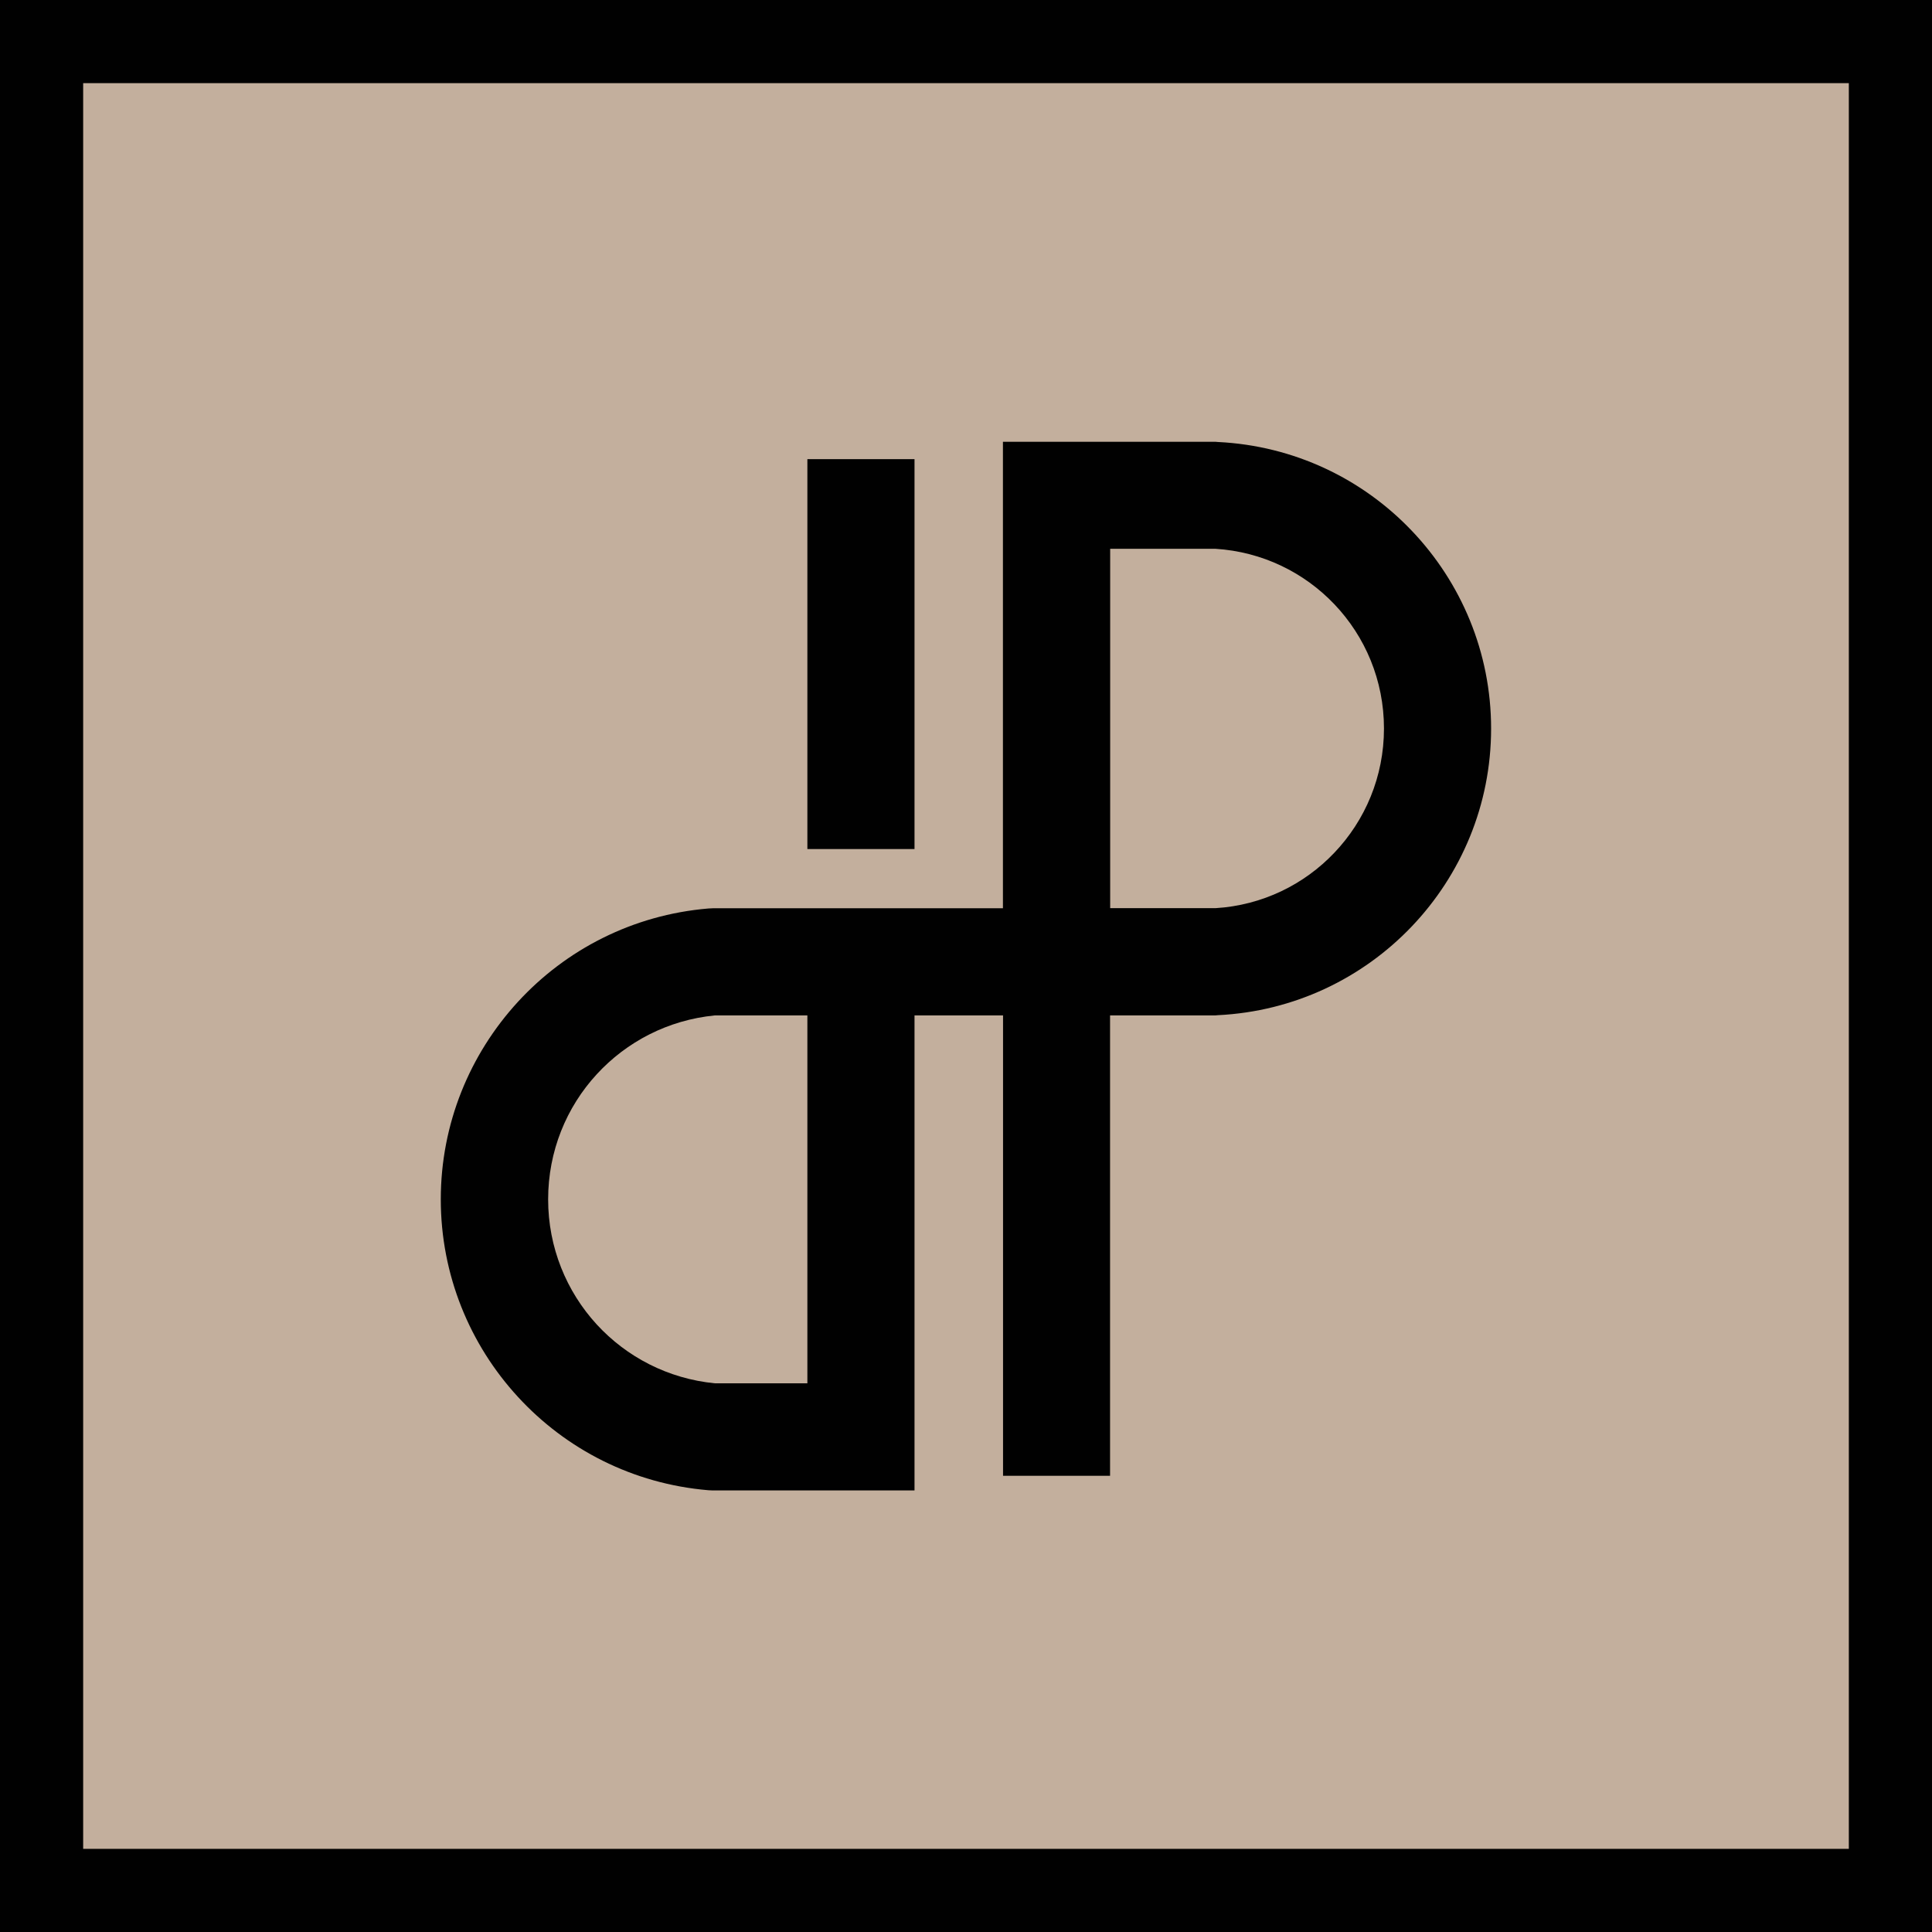
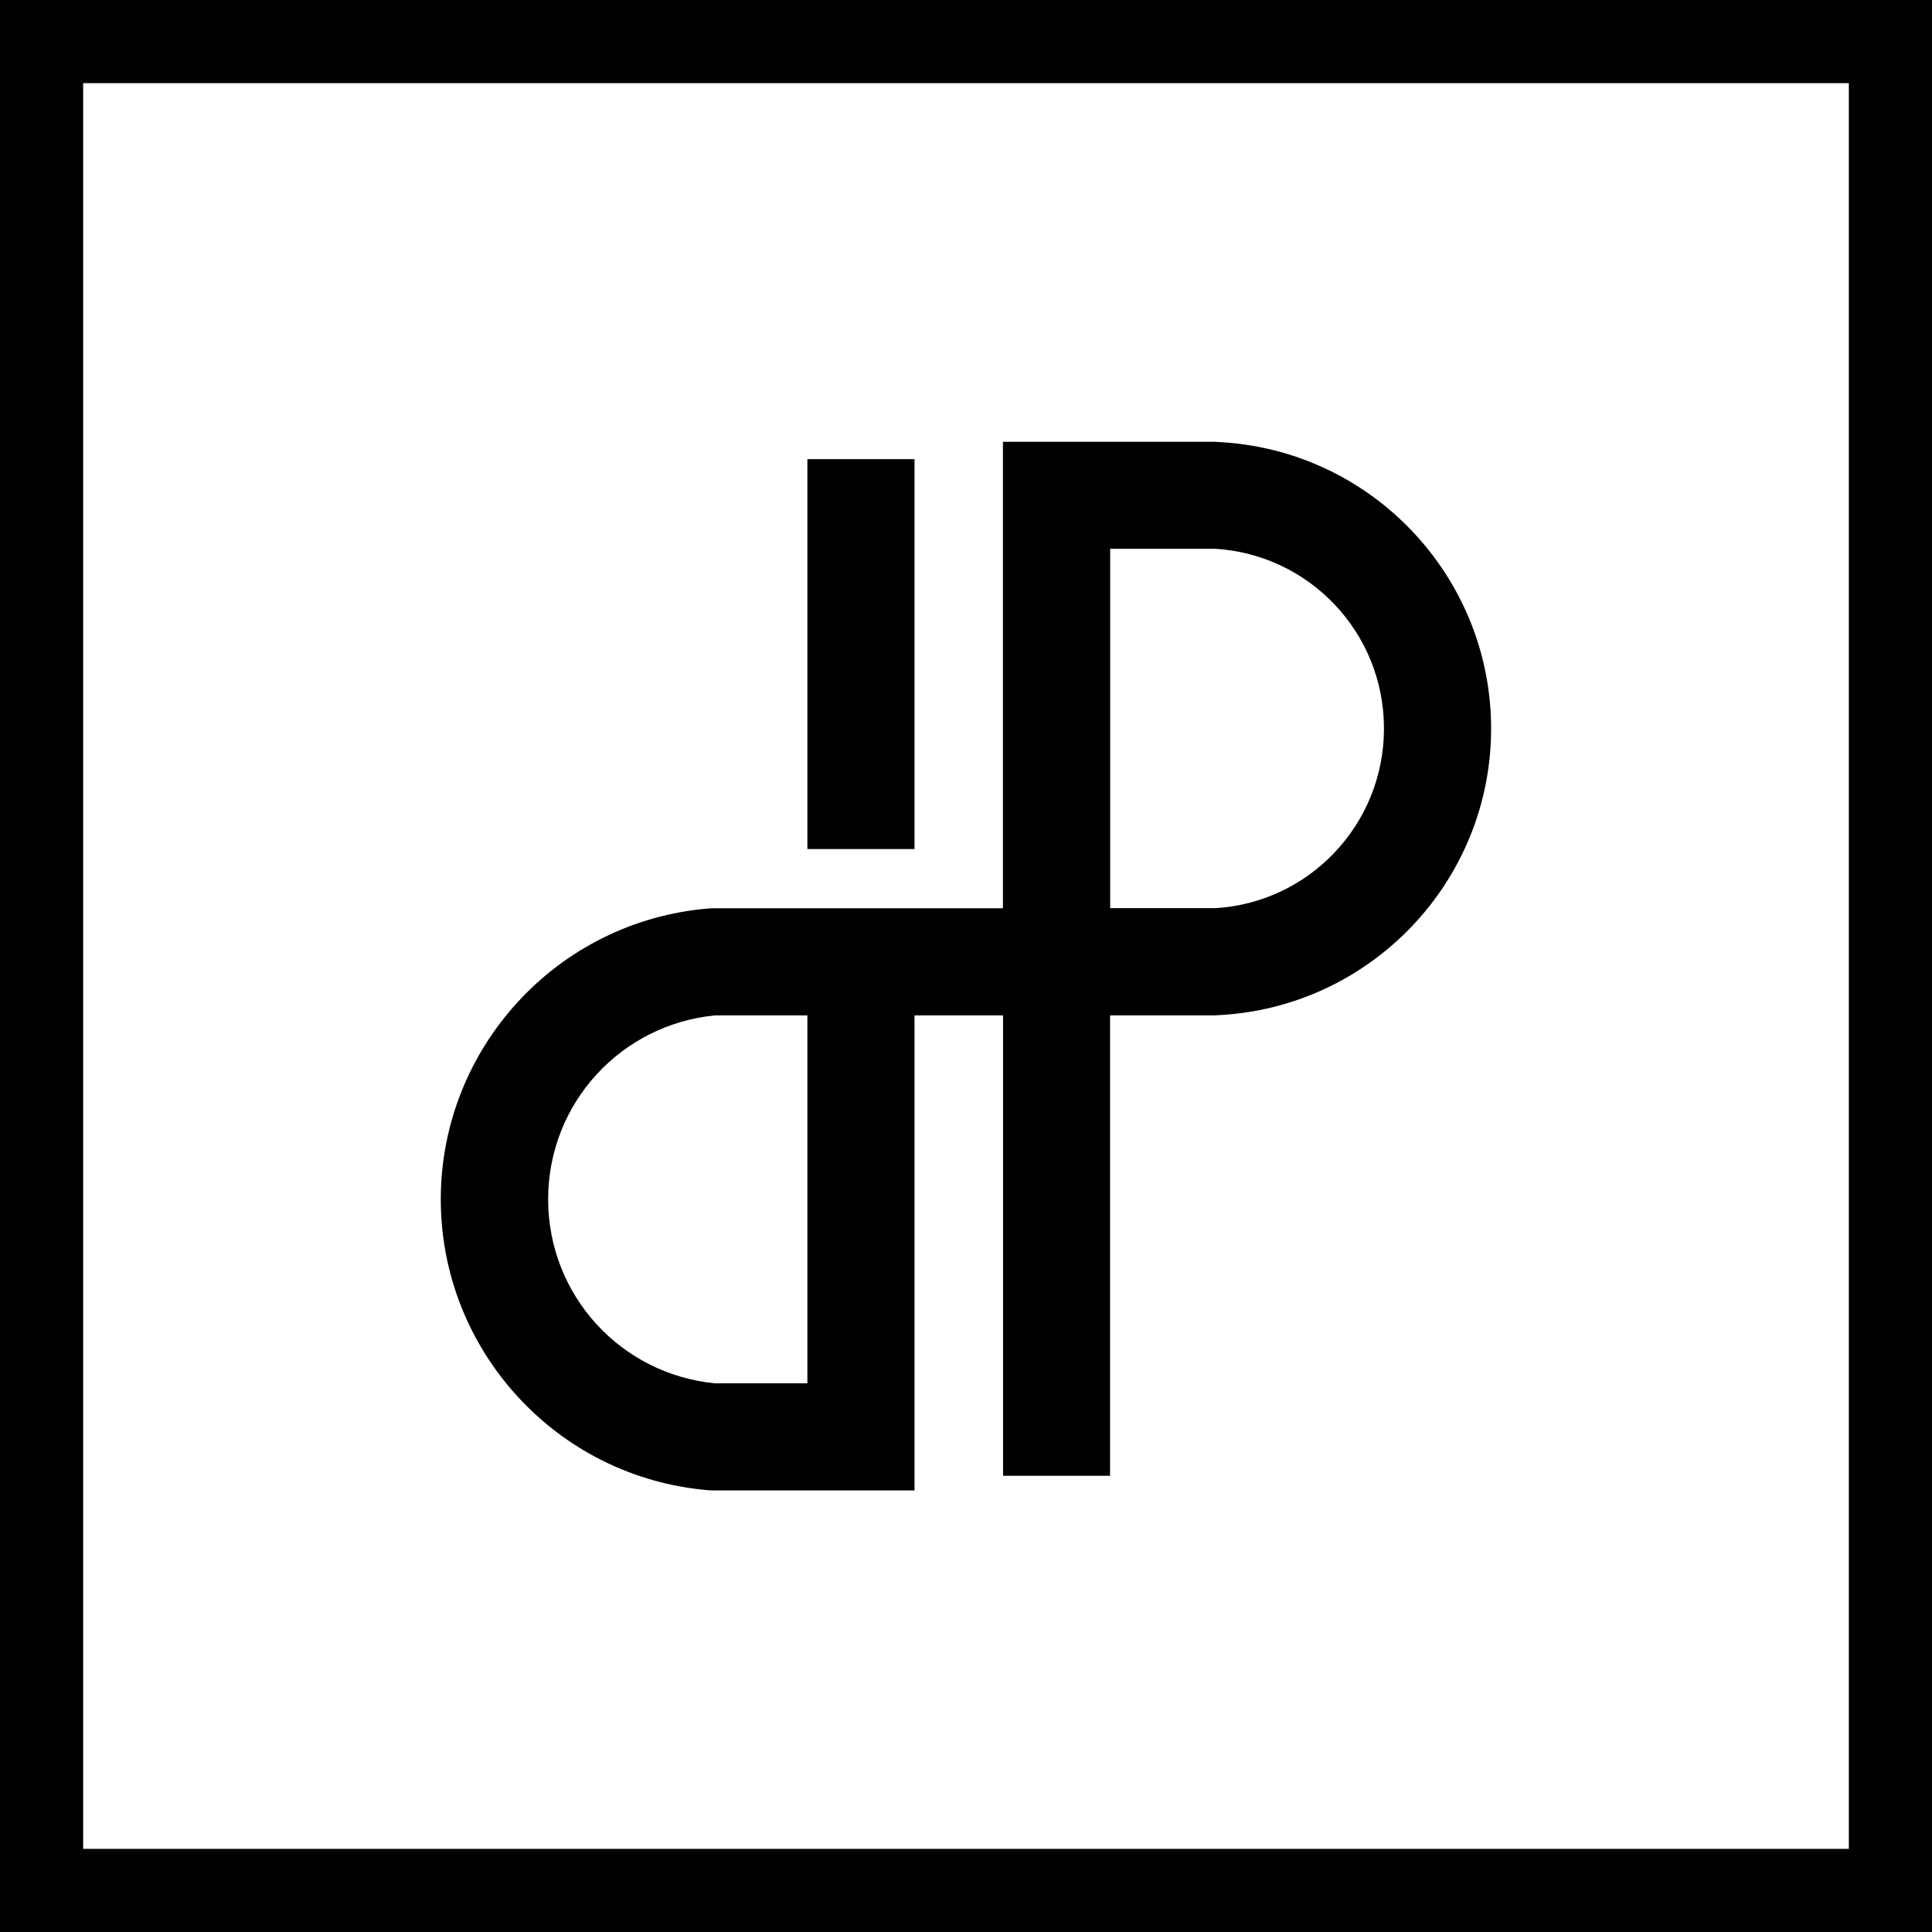
<svg xmlns="http://www.w3.org/2000/svg" id="Layer_2" data-name="Layer 2" viewBox="0 0 176.55 176.55">
  <g id="Layer_2-2" data-name="Layer 2">
-     <rect x="2.93" y="1.46" width="168.18" height="172.14" fill="#c3af9d" stroke-width="0" />
    <path d="M3.8,0h172.75v176.55H0V0h3.8ZM168.95,7.6H7.6v161.35h161.35V7.6h0Z" fill="#010101" stroke-width="0" />
-     <path d="M91.66,134.86v-42.07h-8.09v43.41h-18.44l-.4-.02c-6.91-.58-13.02-3.76-17.4-8.53-4.39-4.77-7.05-11.13-7.05-18.05s2.66-13.27,7.05-18.05c4.38-4.77,10.49-7.95,17.4-8.53l.4-.02h26.52v-42.63h19.41l.23.02c6.99.34,13.23,3.39,17.72,8.11,4.5,4.72,7.25,11.1,7.25,18.08s-2.75,13.36-7.25,18.08c-4.49,4.71-10.73,7.77-17.72,8.11l-.23.02h-9.62v42.07h-9.79.01ZM83.57,41.96v35.63h-9.79v-35.63s9.79,0,9.79,0ZM101.45,50.16v32.83h9.62c4.28-.26,8.11-2.16,10.87-5.07,2.81-2.95,4.53-6.95,4.53-11.35s-1.72-8.4-4.53-11.35c-2.77-2.91-6.59-4.8-10.87-5.07h-9.62ZM73.78,92.79h-8.45c-4.29.42-8.07,2.41-10.8,5.38-2.77,3.01-4.44,7.03-4.44,11.43s1.68,8.42,4.44,11.43c2.73,2.97,6.51,4.96,10.8,5.38h8.45v-33.61h0Z" fill="#010101" stroke-width="0" />
+     <path d="M91.66,134.86v-42.07h-8.09v43.41h-18.44l-.4-.02c-6.91-.58-13.02-3.76-17.4-8.53-4.39-4.77-7.05-11.13-7.05-18.05s2.66-13.27,7.05-18.05c4.38-4.77,10.49-7.95,17.4-8.53l.4-.02h26.52v-42.63h19.41l.23.02c6.99.34,13.23,3.39,17.72,8.11,4.5,4.72,7.25,11.1,7.25,18.08s-2.75,13.36-7.25,18.08c-4.49,4.71-10.73,7.77-17.72,8.11l-.23.02h-9.62v42.07h-9.79.01ZM83.57,41.96v35.63h-9.79v-35.63s9.79,0,9.79,0M101.45,50.16v32.83h9.62c4.28-.26,8.11-2.16,10.87-5.07,2.81-2.95,4.53-6.95,4.53-11.35s-1.72-8.4-4.53-11.35c-2.77-2.91-6.59-4.8-10.87-5.07h-9.62ZM73.78,92.79h-8.45c-4.29.42-8.07,2.41-10.8,5.38-2.77,3.01-4.44,7.03-4.44,11.43s1.68,8.42,4.44,11.43c2.73,2.97,6.51,4.96,10.8,5.38h8.45v-33.61h0Z" fill="#010101" stroke-width="0" />
  </g>
</svg>